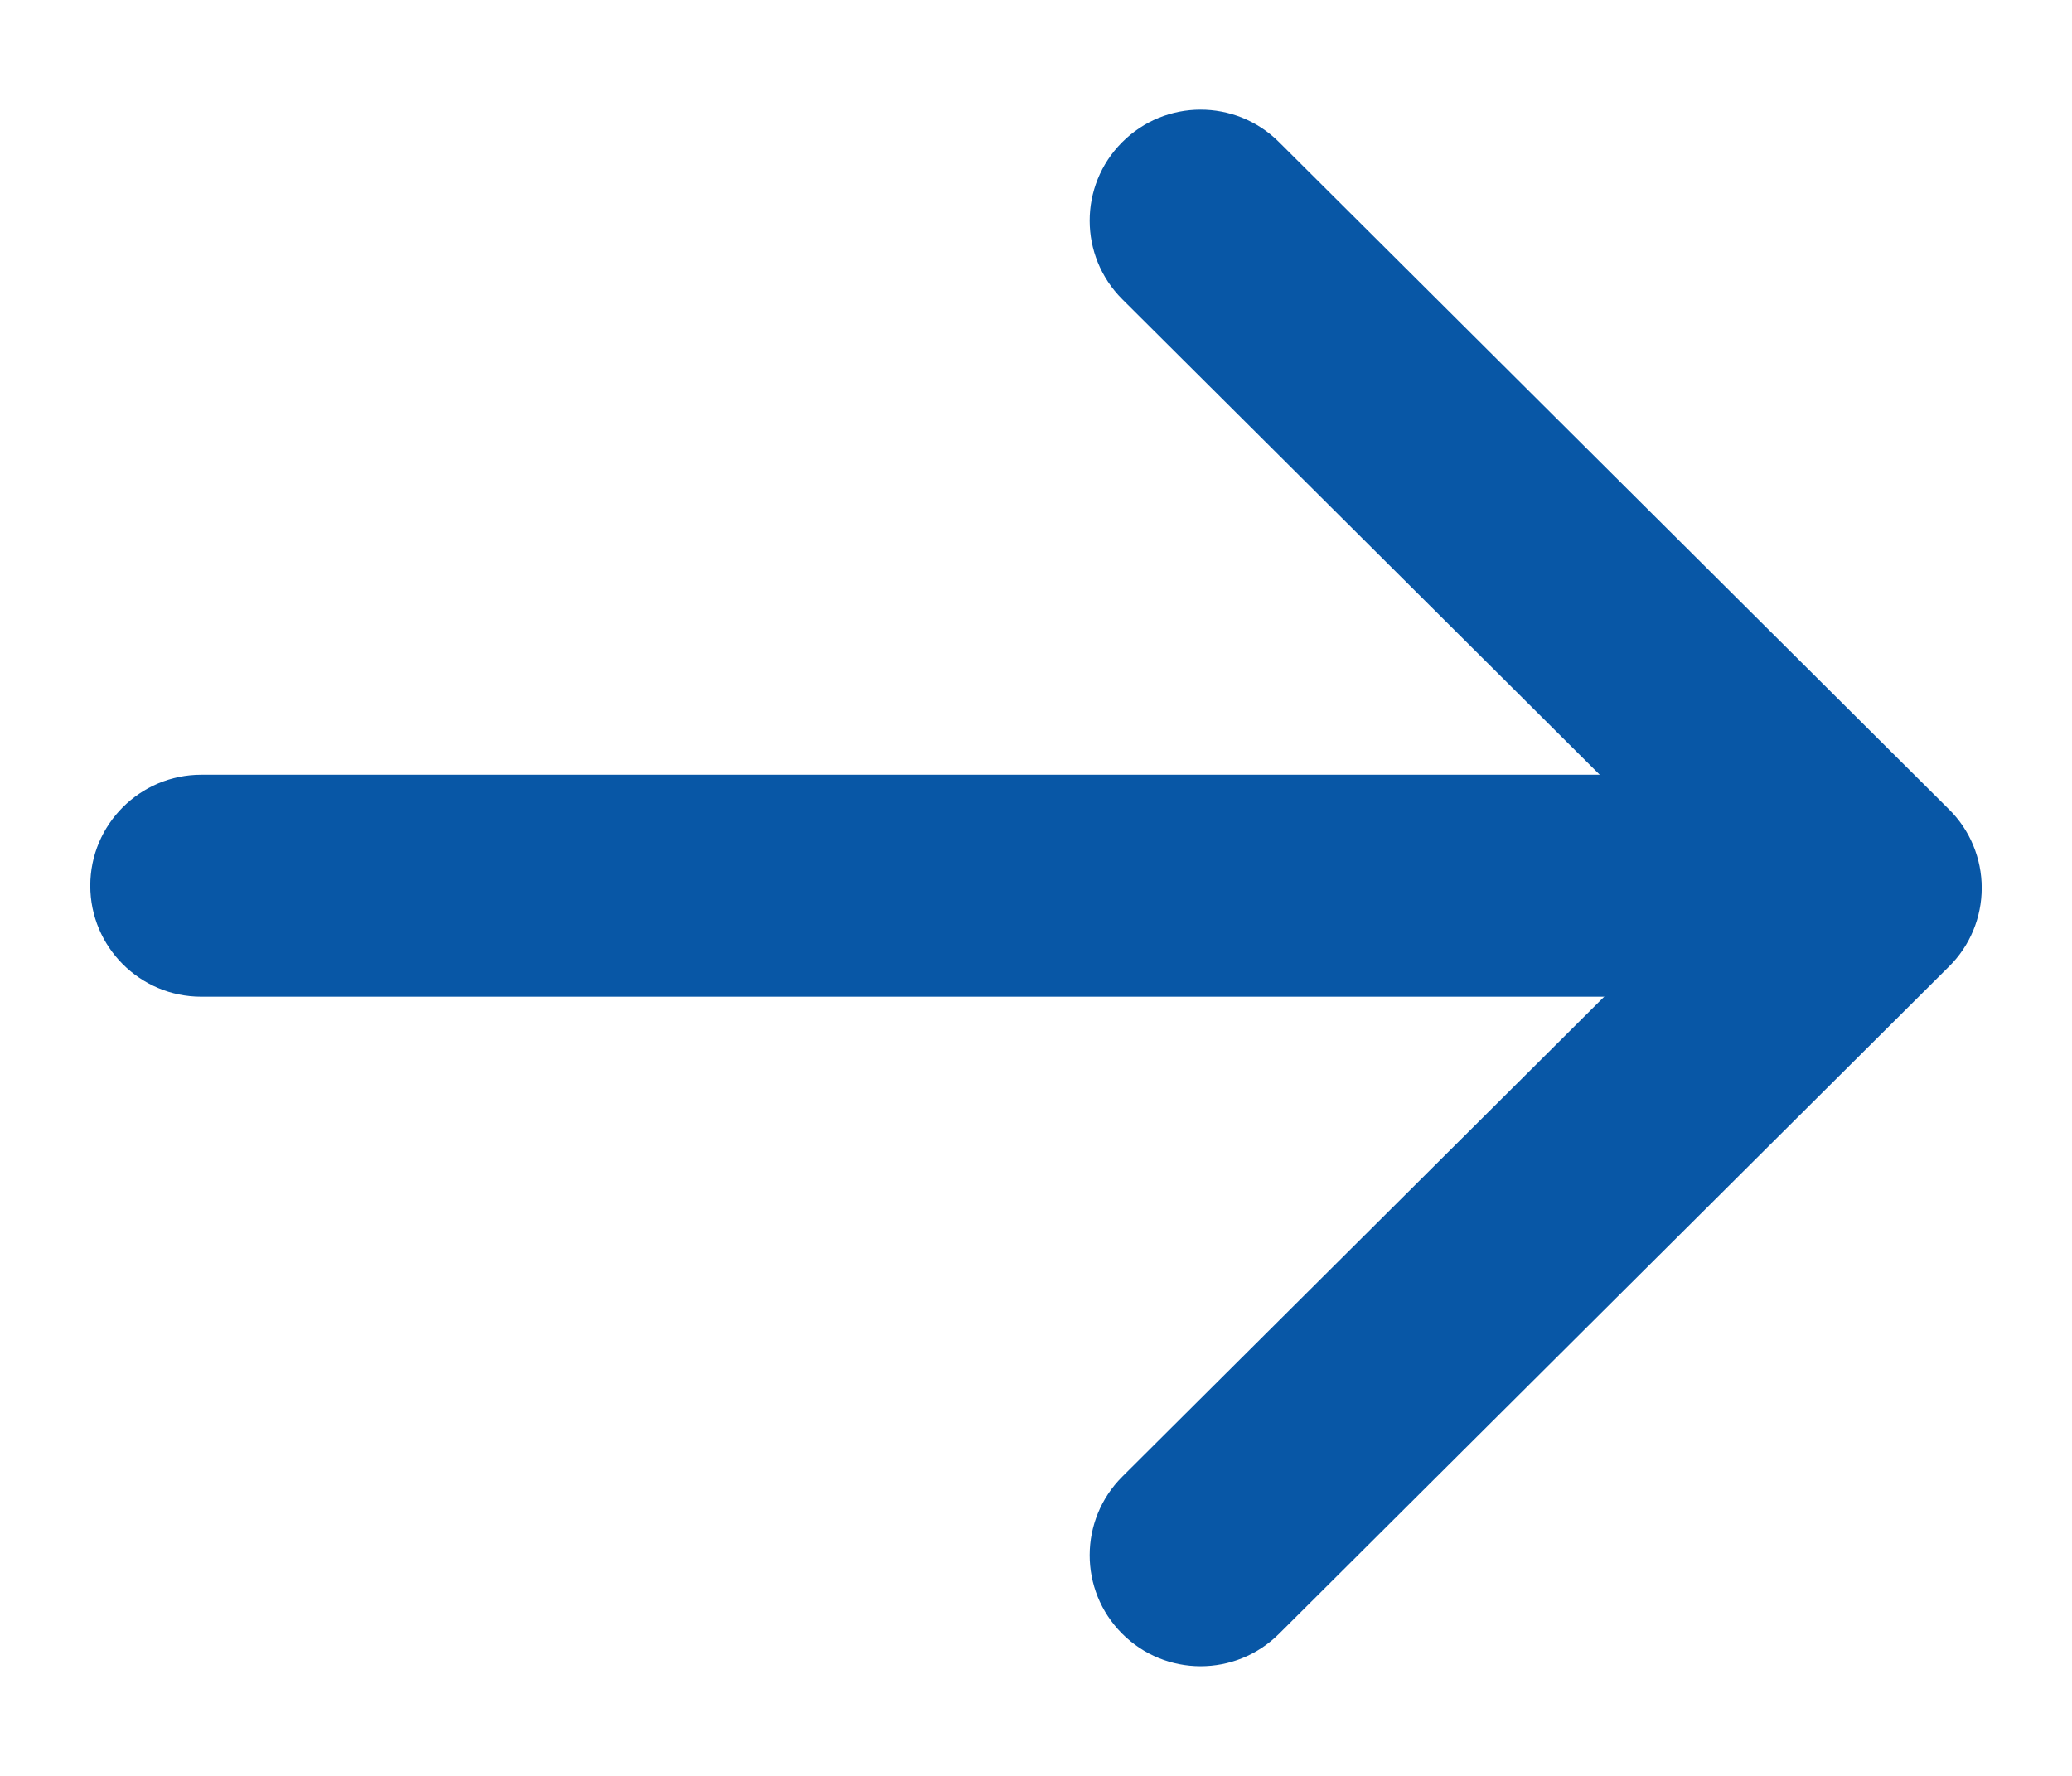
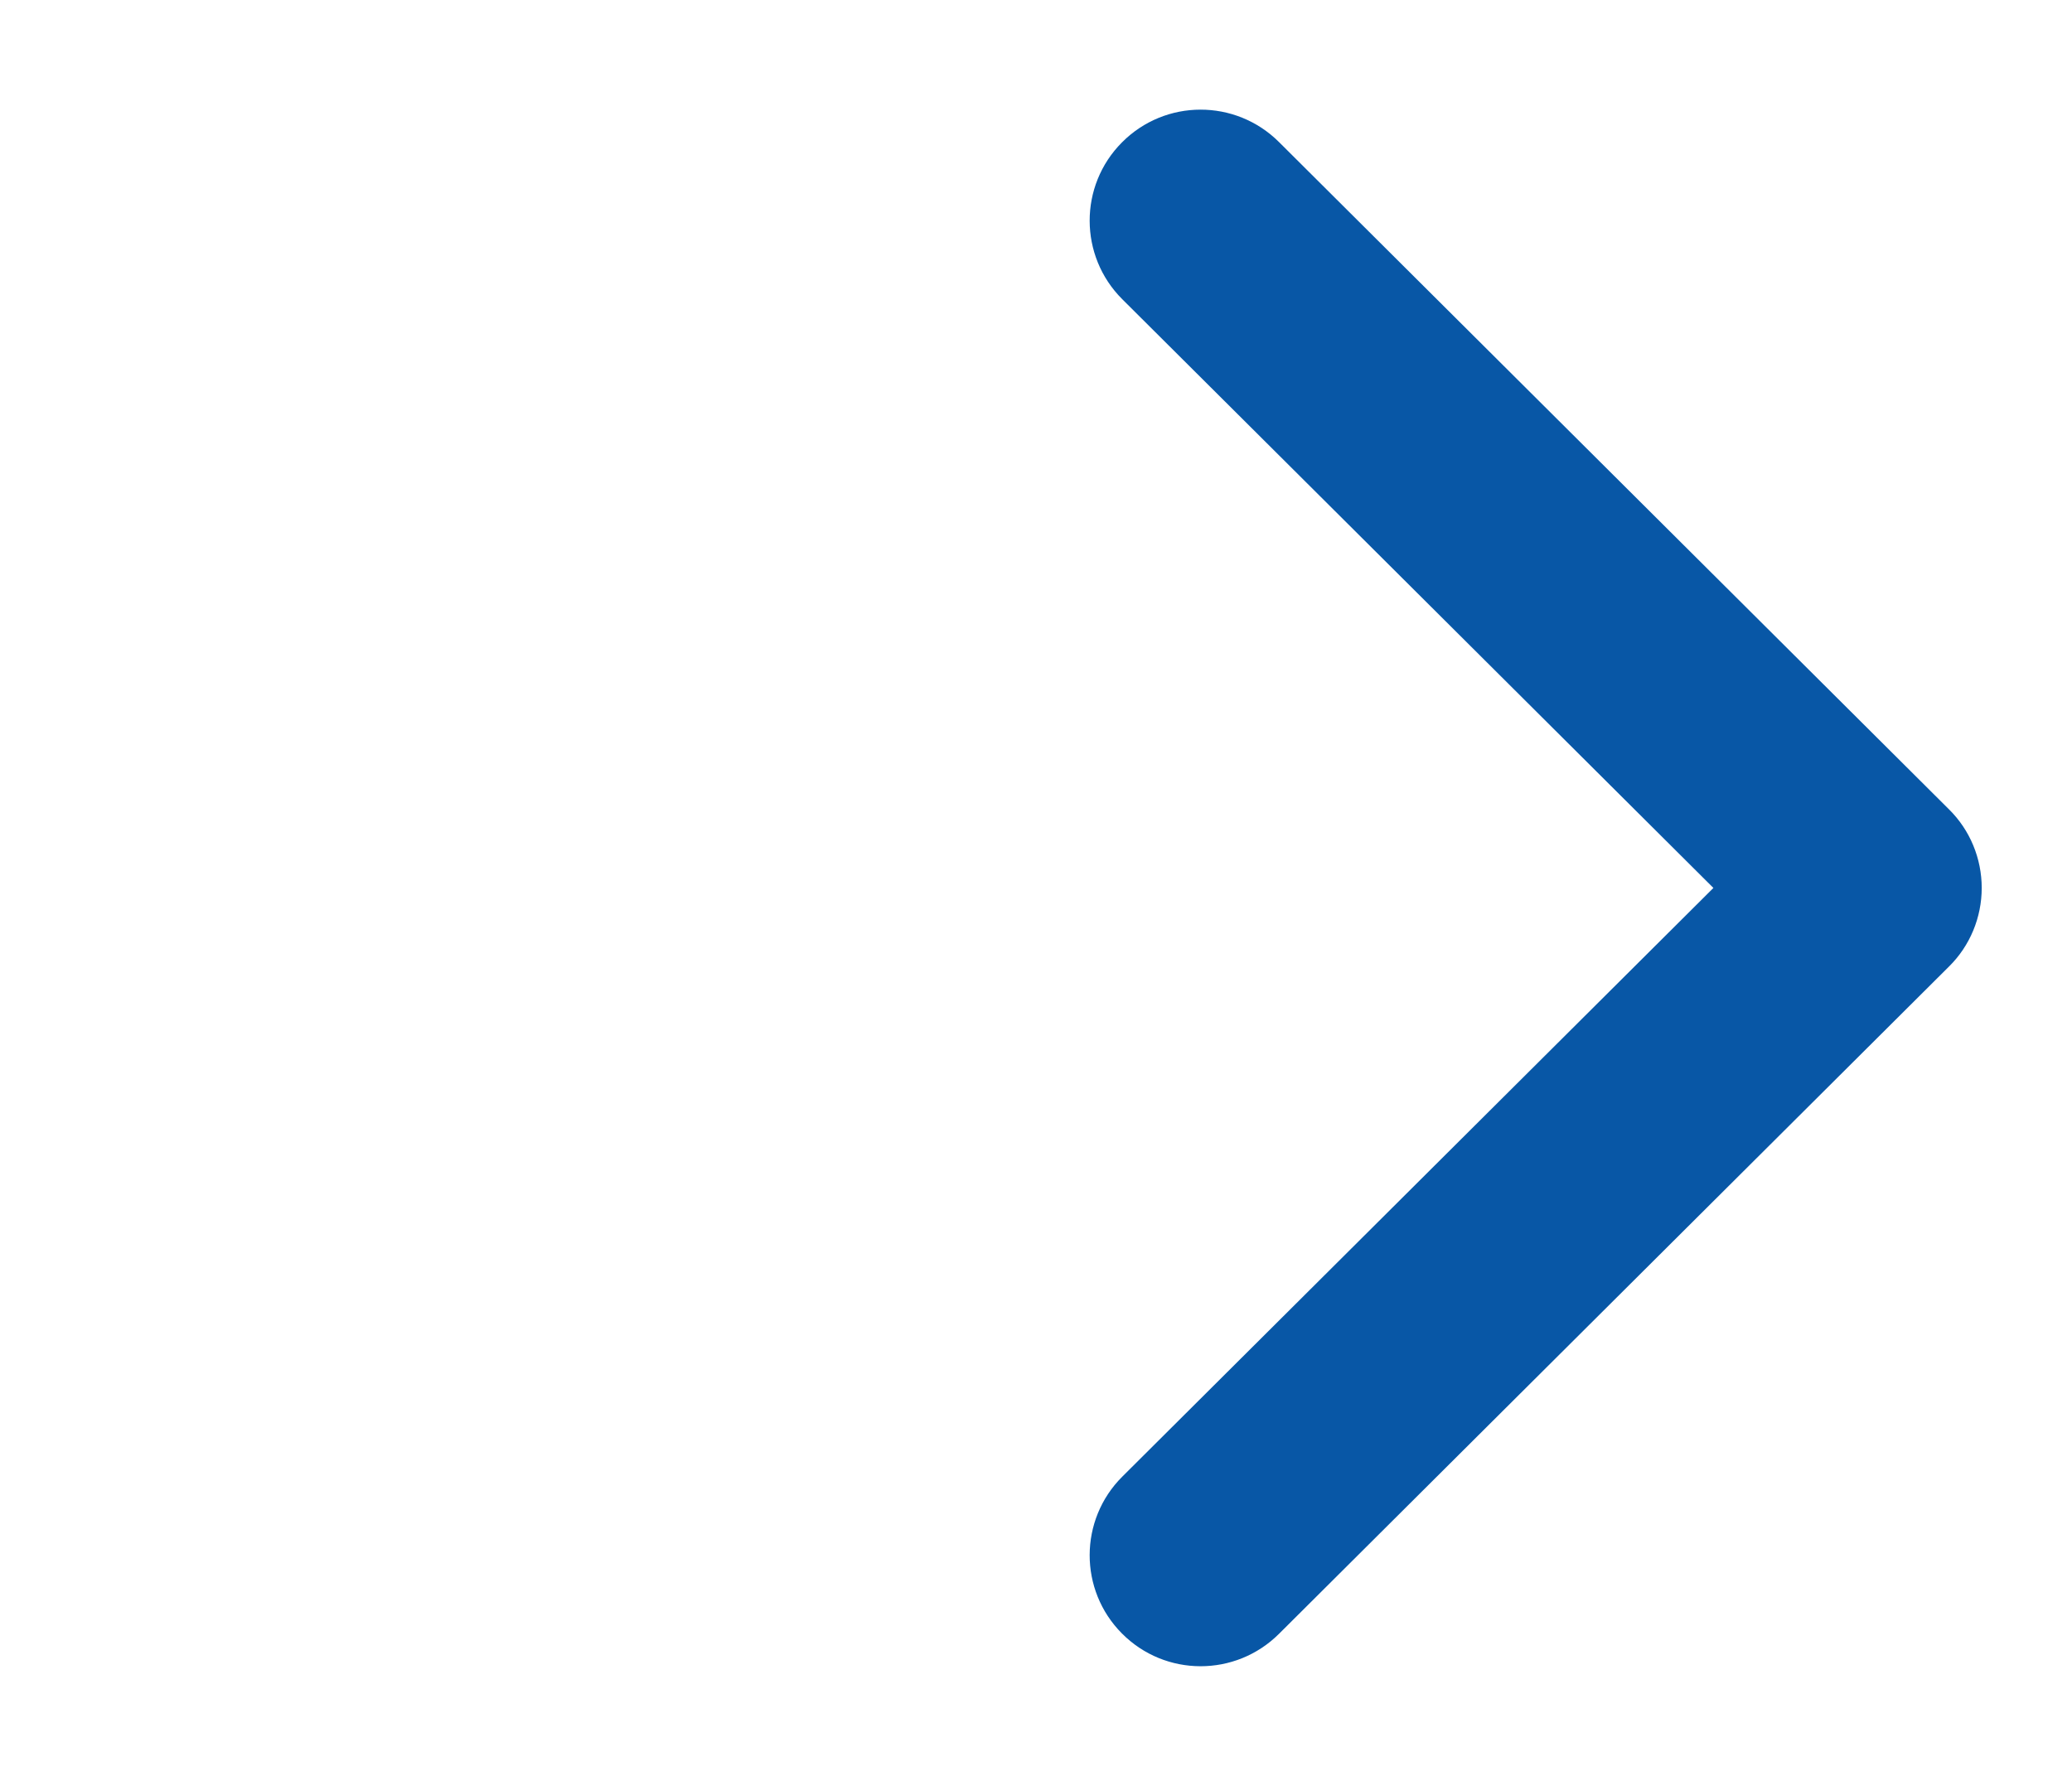
<svg xmlns="http://www.w3.org/2000/svg" width="14" height="12" viewBox="0 0 14 12" fill="none">
-   <path fill-rule="evenodd" clip-rule="evenodd" d="M0.61 5.985C0.61 5.571 0.946 5.235 1.36 5.235H12.603C13.017 5.235 13.353 5.571 13.353 5.985C13.353 6.399 13.017 6.735 12.603 6.735H1.36C0.946 6.735 0.61 6.399 0.61 5.985Z" fill="#0857A6" />
  <path fill-rule="evenodd" clip-rule="evenodd" d="M7.581 0.962C7.873 0.668 8.348 0.667 8.642 0.96L13.169 5.469C13.311 5.609 13.39 5.801 13.39 6C13.39 6.199 13.311 6.391 13.169 6.531L8.642 11.04C8.348 11.333 7.873 11.332 7.581 11.038C7.289 10.745 7.29 10.27 7.583 9.978L11.577 6L7.583 2.022C7.29 1.73 7.289 1.255 7.581 0.962Z" fill="#0857A6" />
</svg>